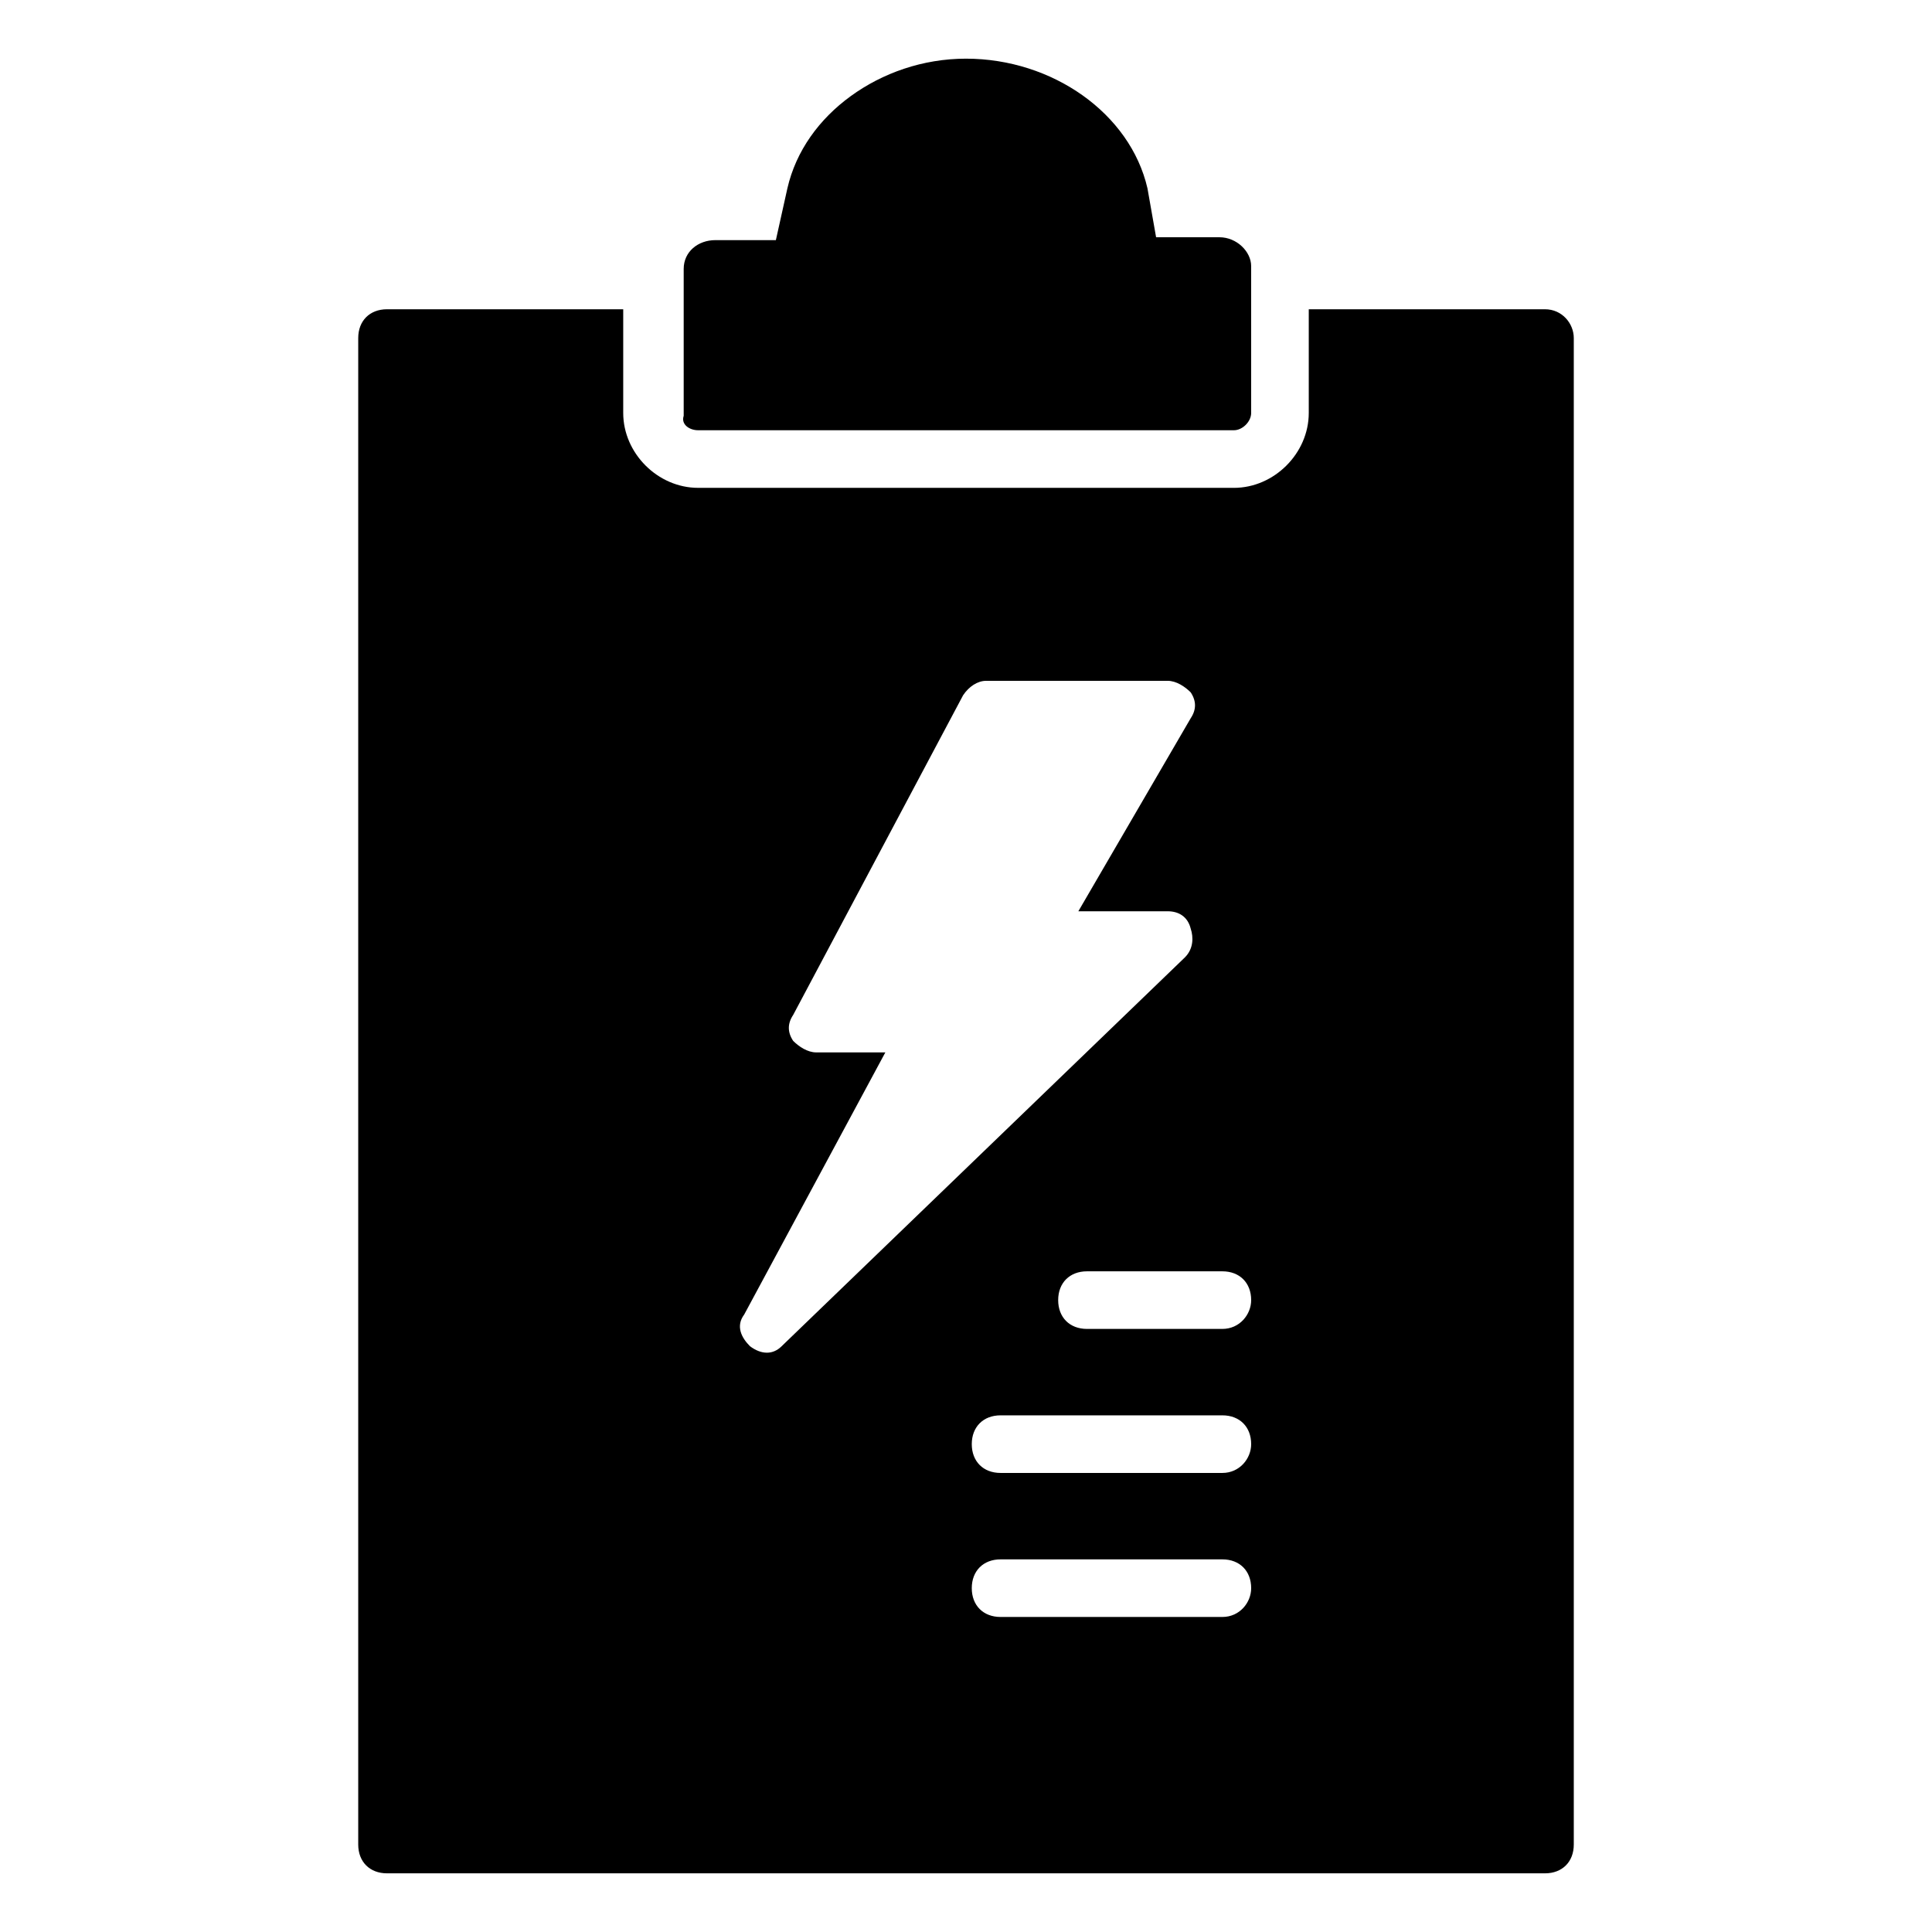
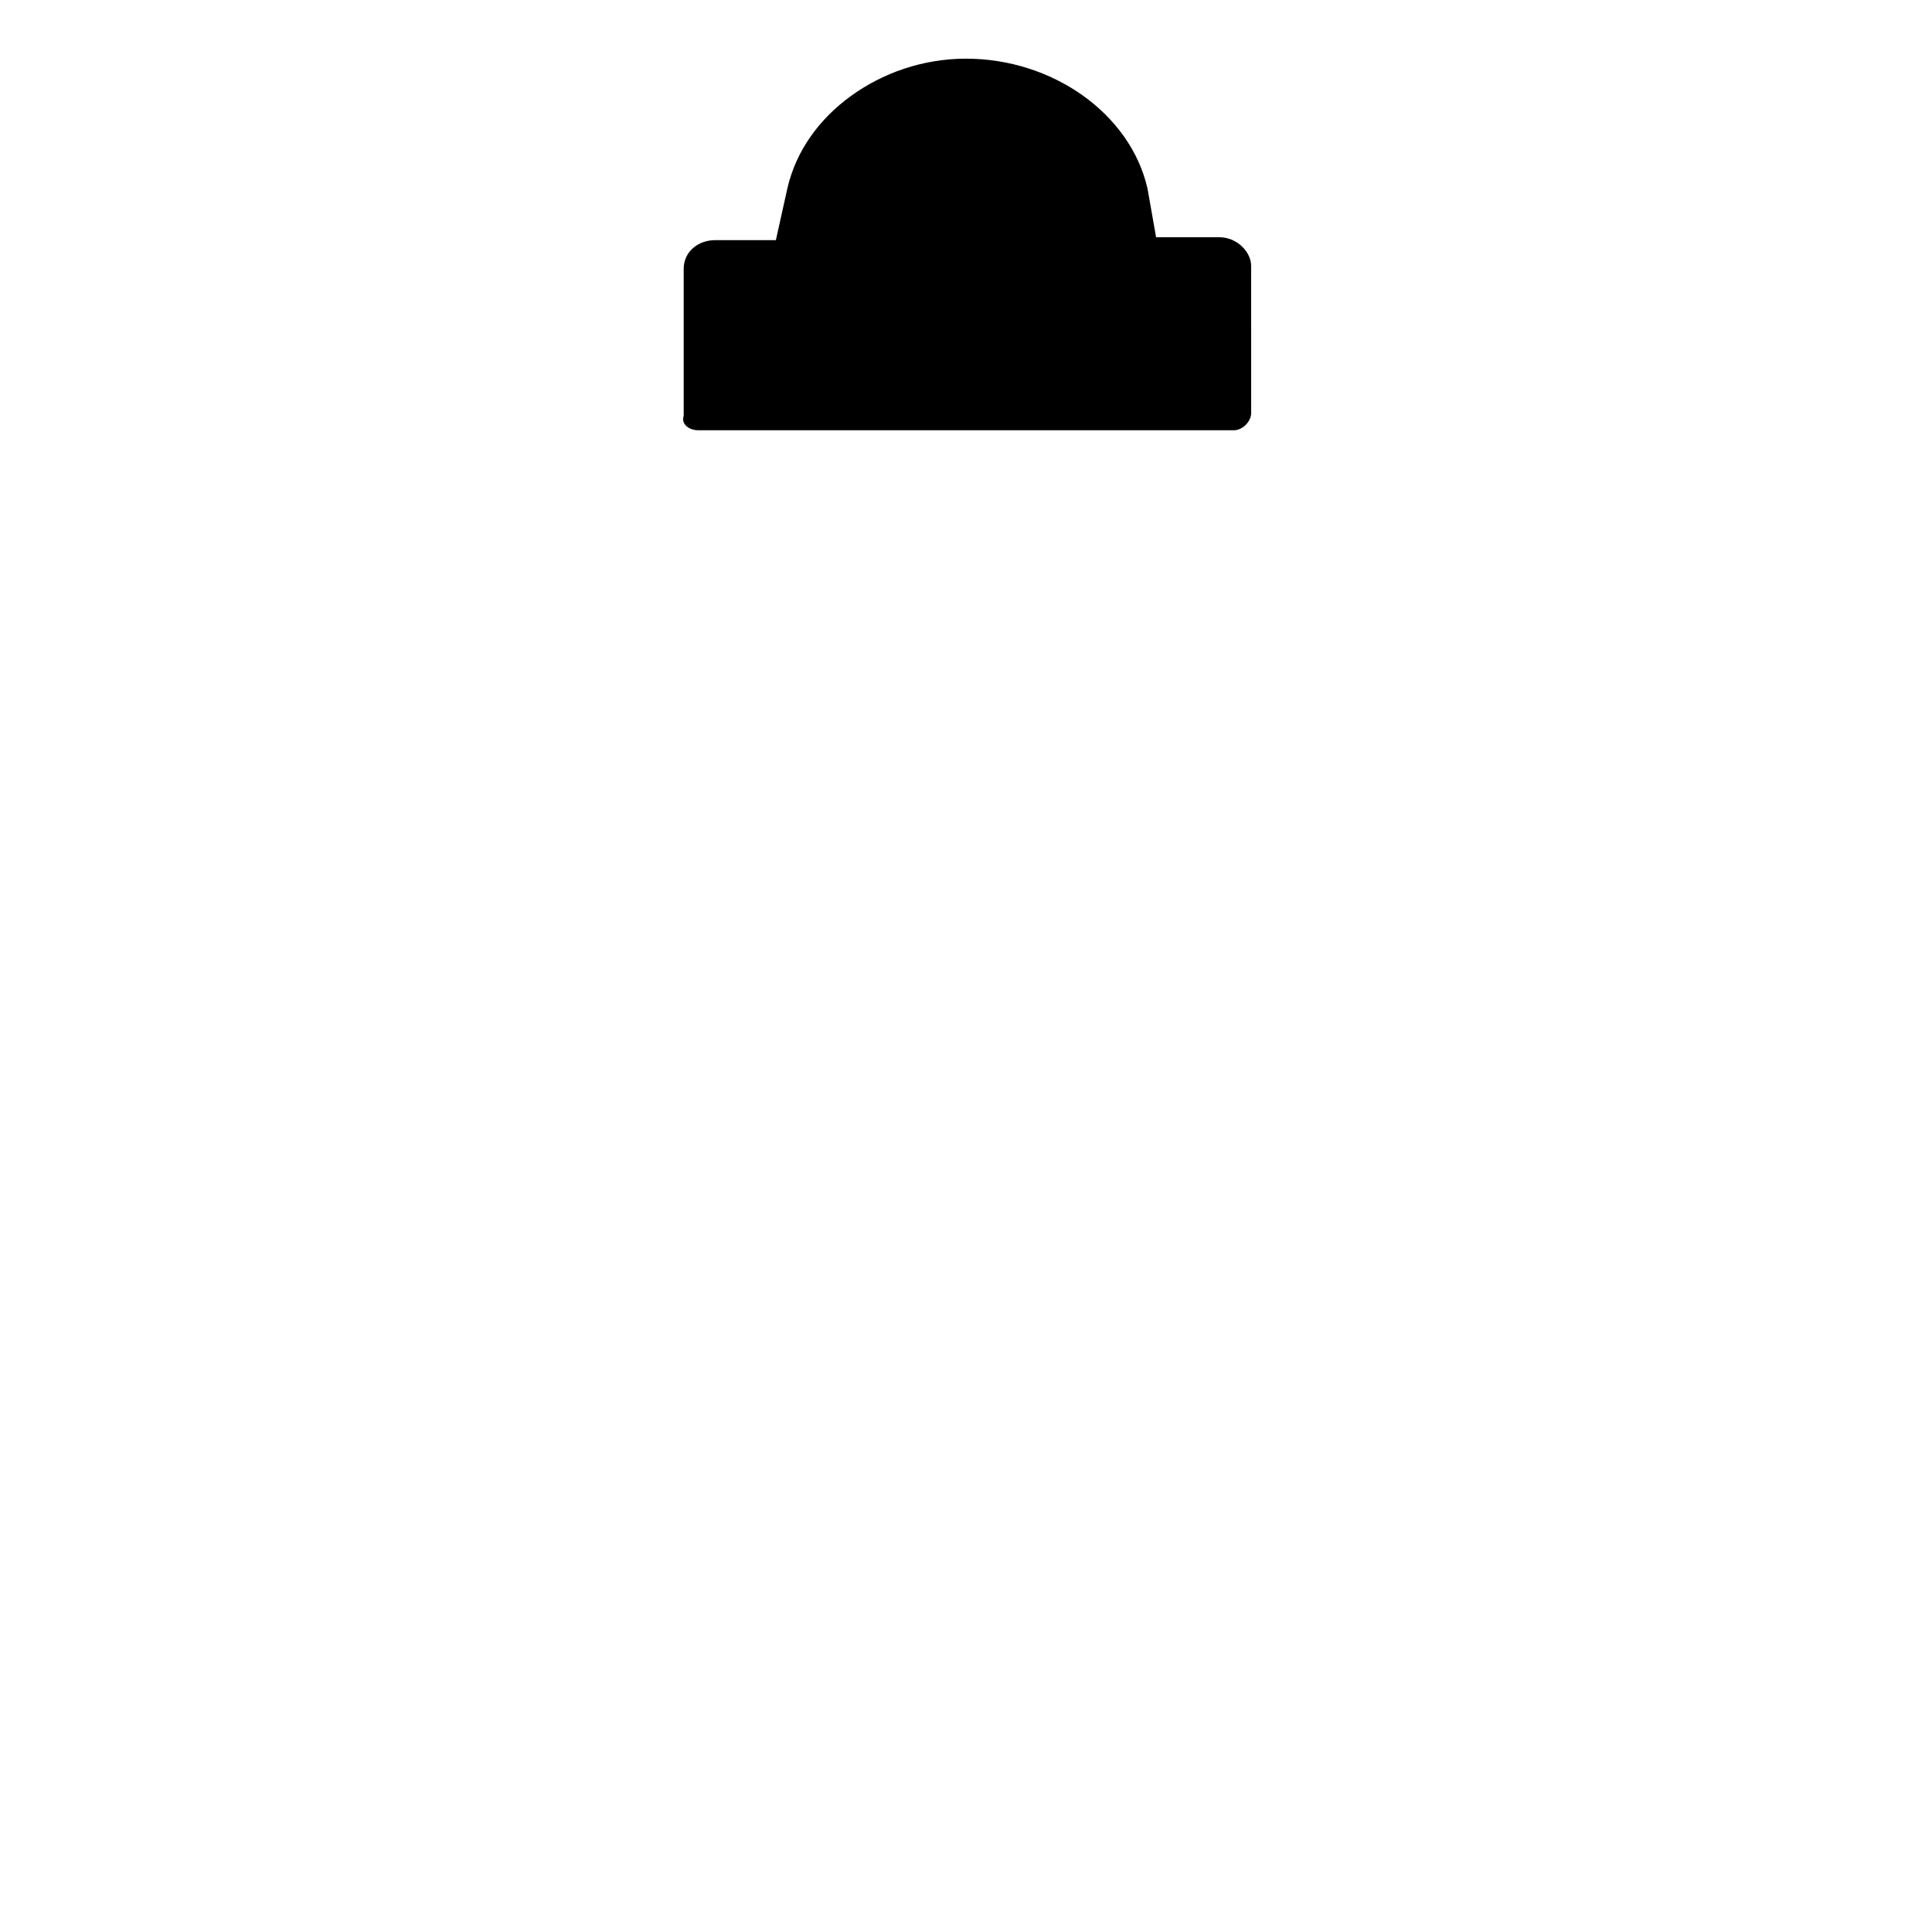
<svg xmlns="http://www.w3.org/2000/svg" fill="#000000" width="800px" height="800px" version="1.1" viewBox="144 144 512 512">
  <g>
    <path d="m329.01 258.02h141.98c2.289 0 4.582-2.289 4.582-4.582l-0.004-38.93c0-3.816-3.816-7.633-8.398-7.633h-16.793l-2.289-12.977c-4.582-19.848-25.191-34.352-48.09-34.352-11.449 0-22.137 3.816-30.535 9.922-8.398 6.106-14.504 14.504-16.793 24.426l-3.055 13.742h-16.031c-4.582 0-8.398 3.055-8.398 7.633v38.93c-0.762 2.293 1.531 3.82 3.82 3.82z" />
-     <path d="m553.43 225.96h-62.594v27.48c0 10.688-9.16 19.848-19.848 19.848l-141.98-0.004c-10.688 0-19.848-9.16-19.848-19.848v-27.48h-62.594c-4.582 0-7.633 3.055-7.633 7.633v399.23c0 4.582 3.055 7.633 7.633 7.633h306.87c4.582 0 7.633-3.055 7.633-7.633v-399.23c0-3.816-3.055-7.633-7.637-7.633zm-210.68 274.8c-2.289-2.289-3.816-5.344-1.527-8.398l37.402-69.465h-18.32c-2.289 0-4.582-1.527-6.106-3.055-1.527-2.289-1.527-4.582 0-6.871l45.039-84.73c1.527-2.289 3.816-3.816 6.106-3.816h48.094c2.289 0 4.582 1.527 6.106 3.055 1.527 2.289 1.527 4.582 0 6.871l-29.77 51.145h23.664c3.055 0 5.344 1.527 6.106 4.582 0.762 2.289 0.762 5.344-1.527 7.633l-106.87 103.05c-2.289 2.289-5.344 2.289-8.398 0zm125.19 71.754h-58.777c-4.582 0-7.633-3.055-7.633-7.633 0-4.582 3.055-7.633 7.633-7.633h58.777c4.582 0 7.633 3.055 7.633 7.633 0 3.816-3.055 7.633-7.633 7.633zm0-38.168h-58.777c-4.582 0-7.633-3.055-7.633-7.633 0-4.582 3.055-7.633 7.633-7.633h58.777c4.582 0 7.633 3.055 7.633 7.633 0 3.816-3.055 7.633-7.633 7.633zm0-38.168h-35.879c-4.582 0-7.633-3.055-7.633-7.633 0-4.582 3.055-7.633 7.633-7.633h35.879c4.582 0 7.633 3.055 7.633 7.633 0 3.816-3.055 7.633-7.633 7.633z" />
  </g>
</svg>